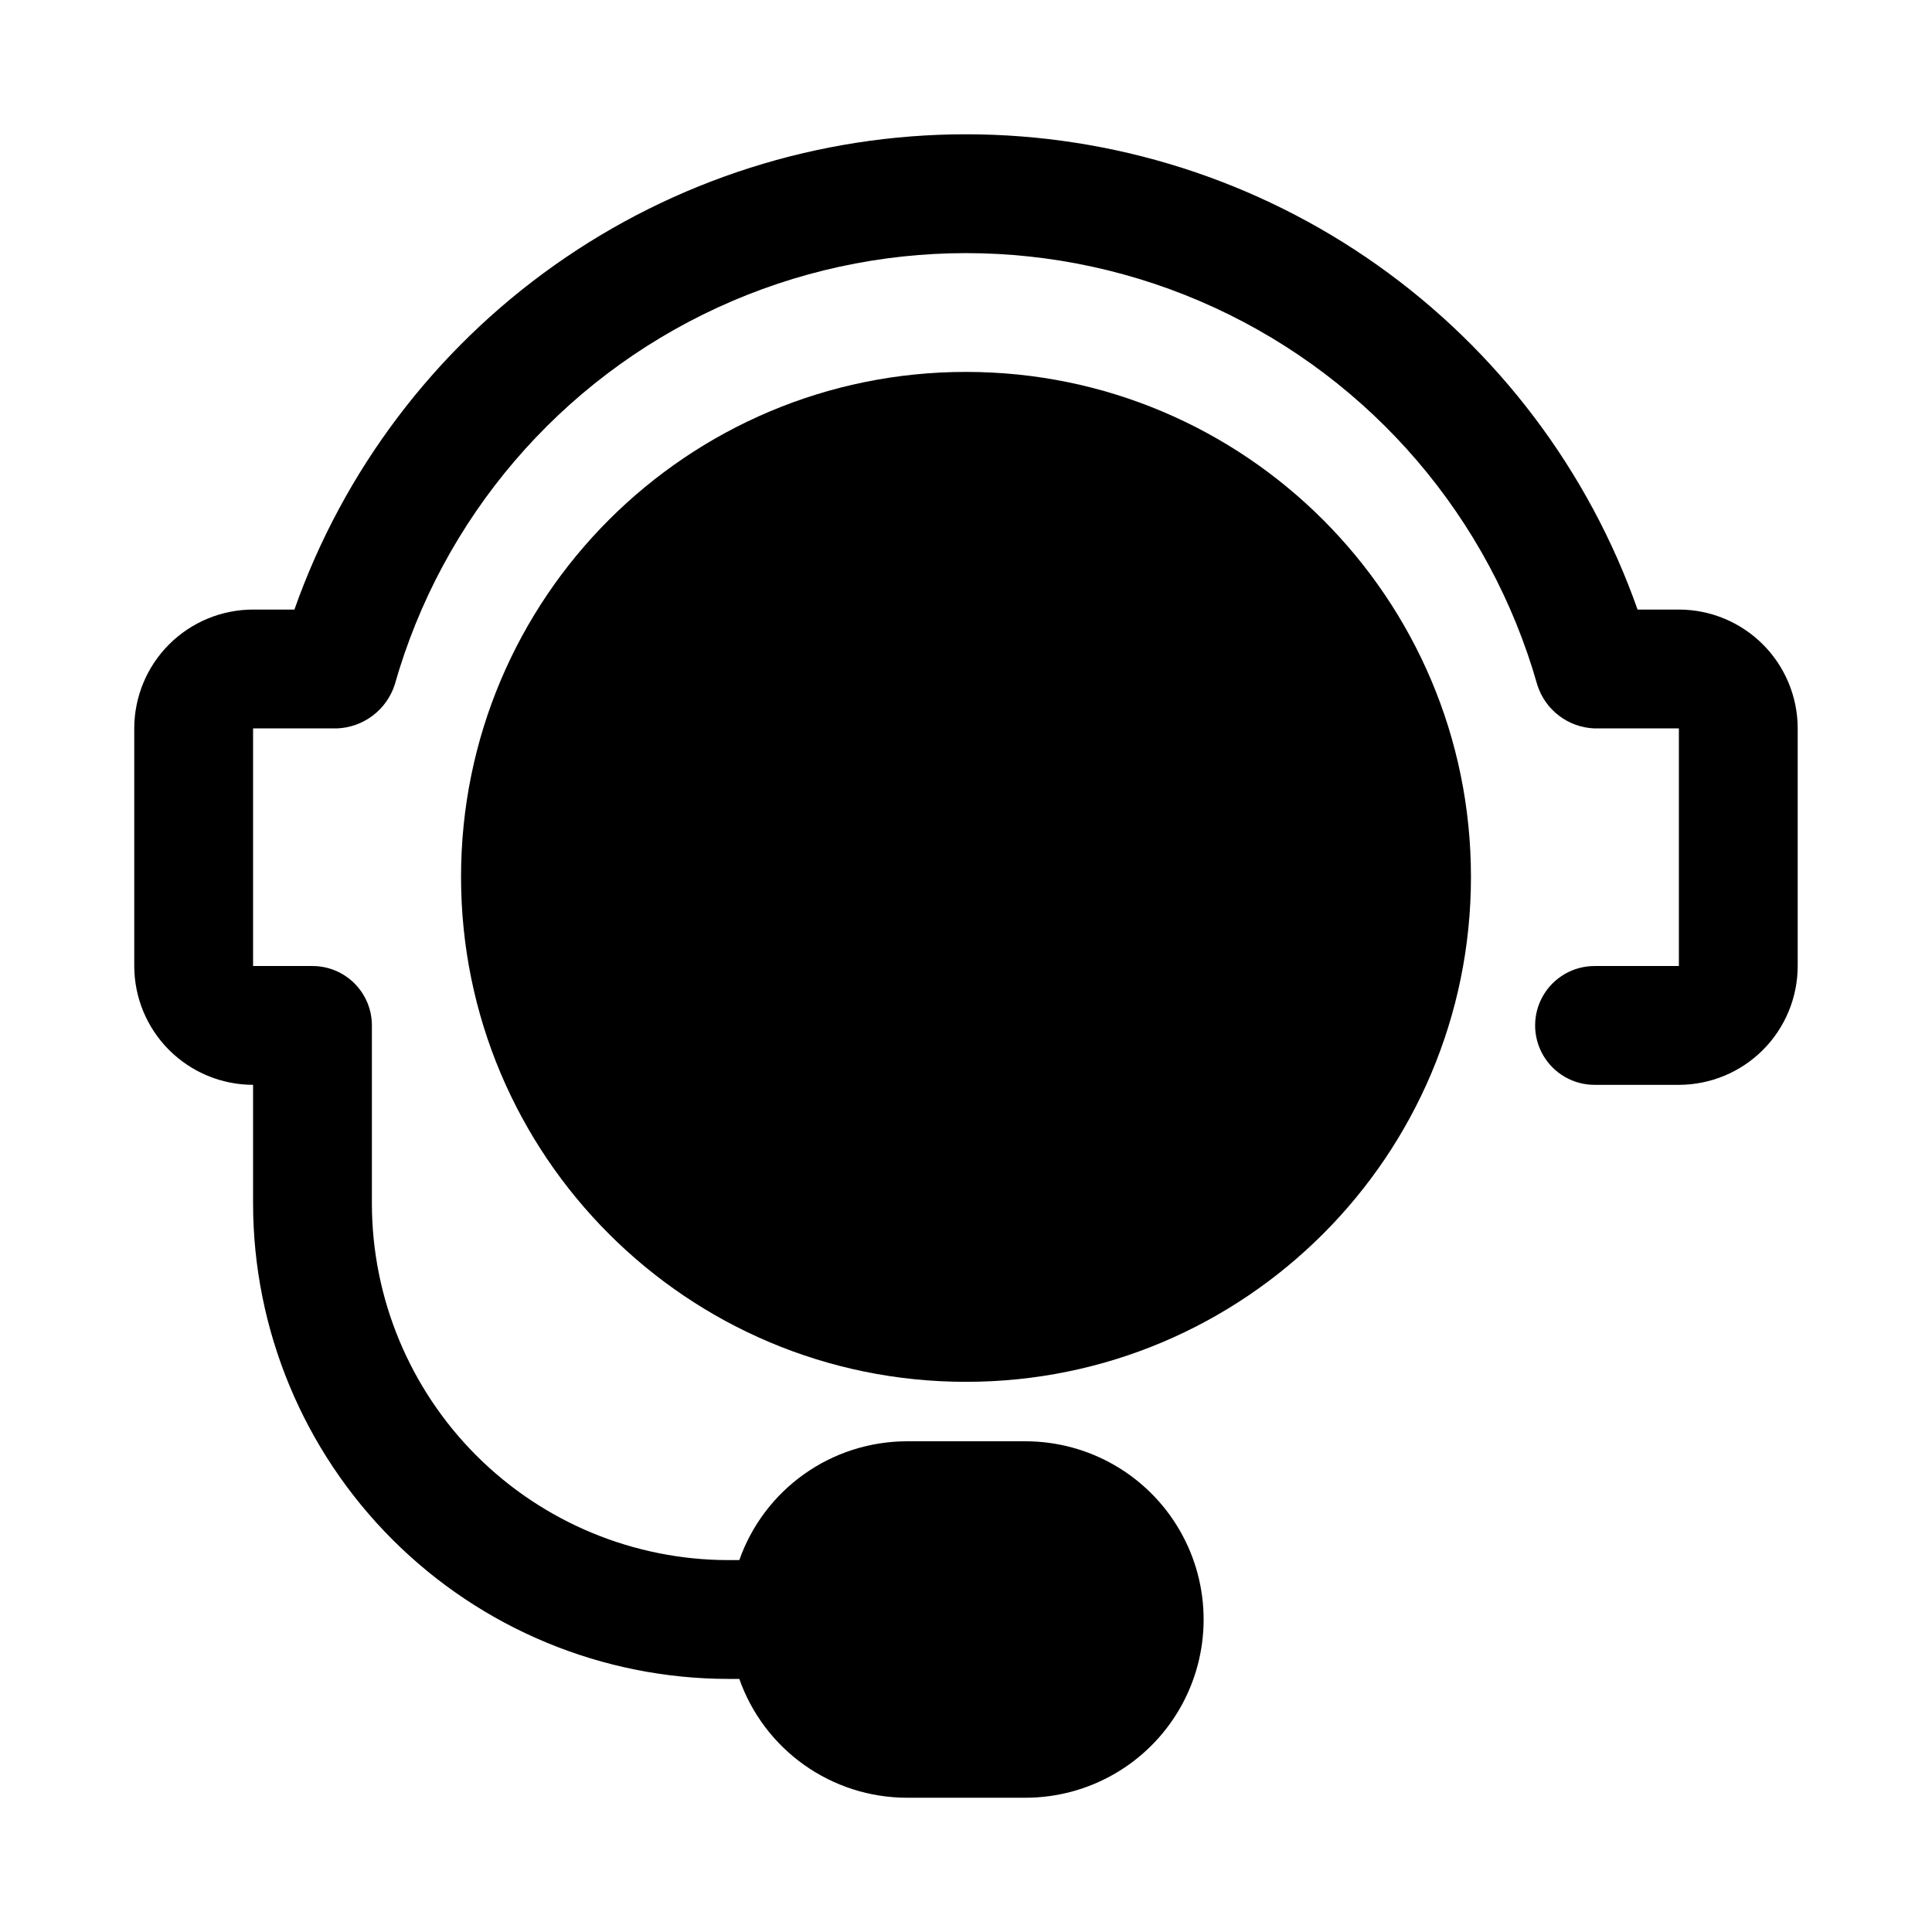
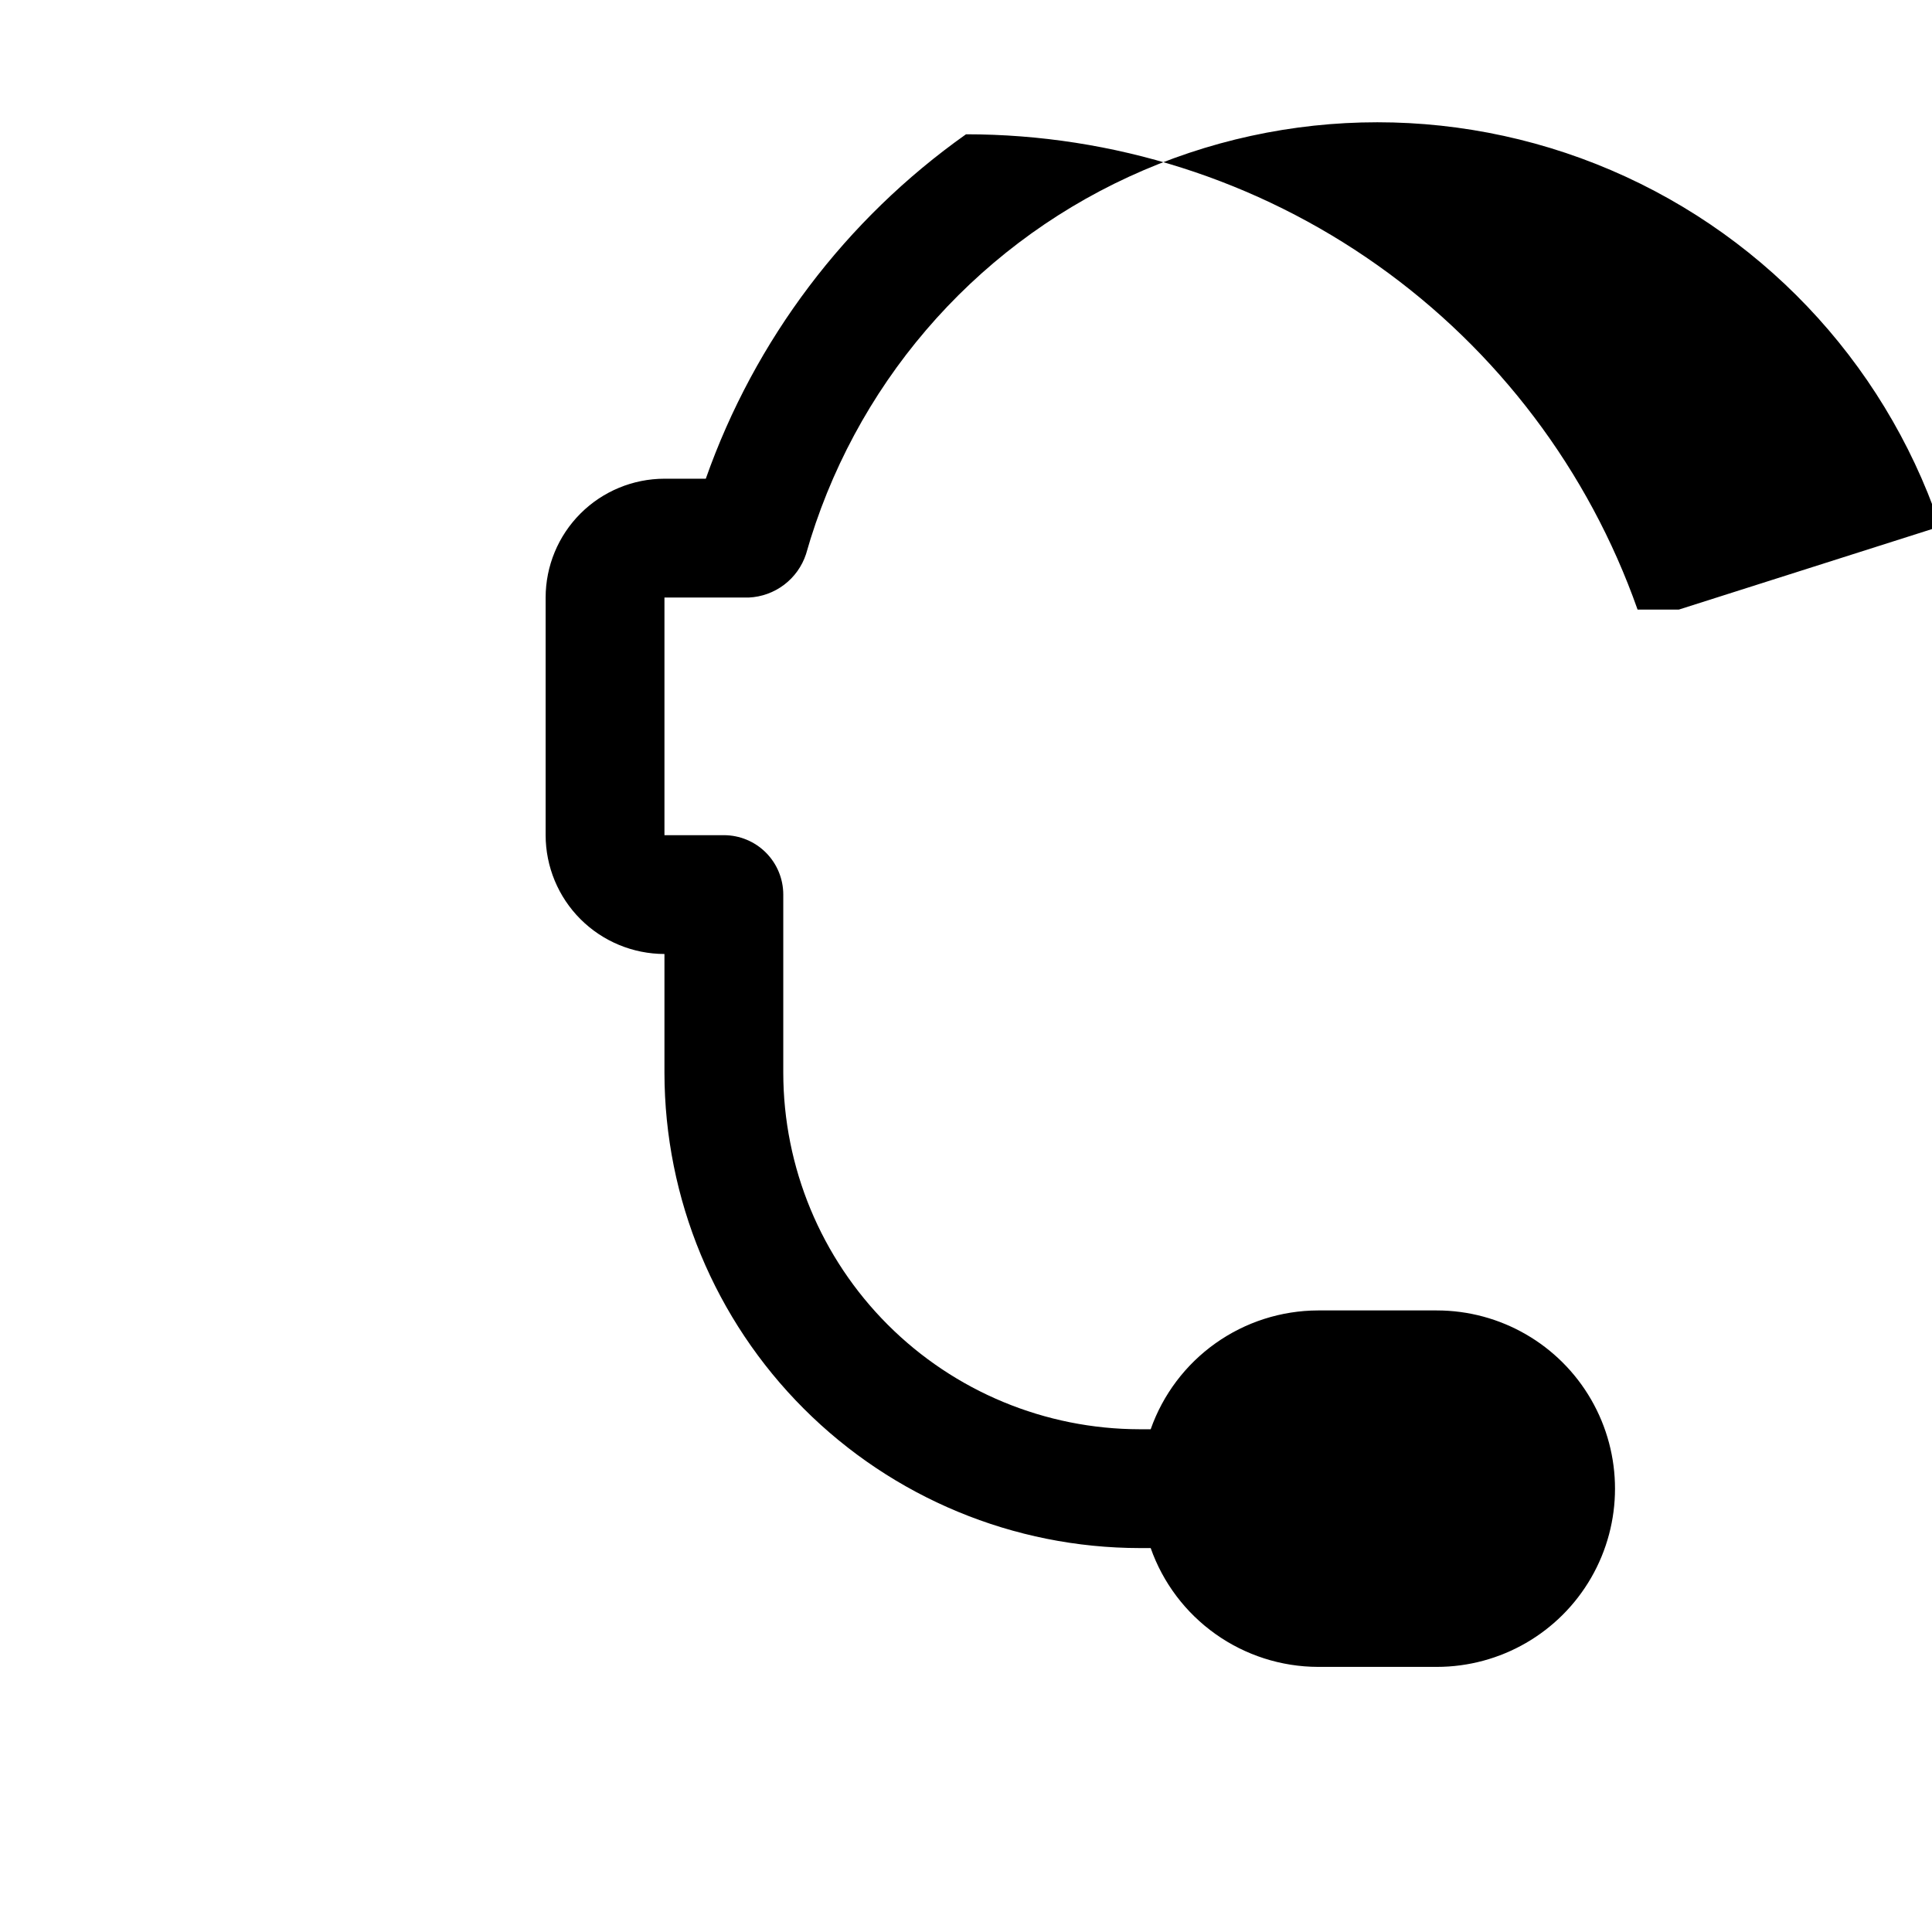
<svg xmlns="http://www.w3.org/2000/svg" fill="#000000" width="800px" height="800px" version="1.1" viewBox="144 144 512 512">
  <g>
-     <path d="m533.82 376.38c0 73.91-59.918 133.82-133.82 133.82-73.91 0-133.82-59.914-133.82-133.82 0-73.91 59.914-133.82 133.82-133.82 73.906 0 133.82 59.914 133.82 133.82" />
-     <path d="m588.93 305.54h-10.957c-12.988-36.828-37.078-68.719-68.953-91.277-31.879-22.562-69.965-34.676-109.02-34.676s-77.141 12.113-109.02 34.676c-31.875 22.559-55.969 54.449-68.957 91.277h-10.957c-8.348 0.008-16.352 3.328-22.258 9.23-5.902 5.902-9.223 13.906-9.23 22.258v62.977c0.008 8.348 3.328 16.352 9.23 22.254 5.906 5.902 13.91 9.223 22.258 9.234v31.488c0.039 33.391 13.32 65.406 36.934 89.02 23.609 23.609 55.625 36.895 89.02 36.93h2.902c3.234 9.184 9.23 17.141 17.168 22.777 7.938 5.641 17.426 8.684 27.16 8.711h31.488c16.875 0 32.469-9 40.906-23.613 8.438-14.617 8.438-32.621 0-47.234-8.438-14.613-24.031-23.617-40.906-23.617h-31.488c-9.734 0.031-19.223 3.074-27.16 8.711-7.938 5.641-13.934 13.598-17.168 22.777h-2.902c-25.047-0.027-49.059-9.988-66.766-27.695-17.711-17.711-27.672-41.723-27.699-66.766v-47.234c0-4.176-1.66-8.18-4.613-11.133-2.953-2.953-6.957-4.609-11.133-4.609h-15.742v-62.977h22.355c3.391-0.156 6.652-1.336 9.359-3.387 2.707-2.051 4.727-4.871 5.793-8.094 12.539-44.25 43.812-80.805 85.59-100.04 41.781-19.238 89.883-19.238 131.66 0 41.777 19.238 73.051 55.793 85.59 100.04 1.035 3.242 3.047 6.082 5.758 8.137 2.707 2.059 5.988 3.227 9.387 3.352l0.055-0.008h22.305v62.977h-22.355c-5.625 0-10.82 3-13.633 7.871s-2.812 10.871 0 15.742c2.812 4.871 8.008 7.875 13.633 7.875h22.355c8.352-0.012 16.355-3.332 22.258-9.234s9.223-13.906 9.23-22.254v-62.977c-0.008-8.352-3.328-16.355-9.23-22.258s-13.906-9.223-22.258-9.23z" />
+     <path d="m588.93 305.54h-10.957c-12.988-36.828-37.078-68.719-68.953-91.277-31.879-22.562-69.965-34.676-109.02-34.676c-31.875 22.559-55.969 54.449-68.957 91.277h-10.957c-8.348 0.008-16.352 3.328-22.258 9.23-5.902 5.902-9.223 13.906-9.23 22.258v62.977c0.008 8.348 3.328 16.352 9.23 22.254 5.906 5.902 13.91 9.223 22.258 9.234v31.488c0.039 33.391 13.32 65.406 36.934 89.02 23.609 23.609 55.625 36.895 89.02 36.93h2.902c3.234 9.184 9.23 17.141 17.168 22.777 7.938 5.641 17.426 8.684 27.16 8.711h31.488c16.875 0 32.469-9 40.906-23.613 8.438-14.617 8.438-32.621 0-47.234-8.438-14.613-24.031-23.617-40.906-23.617h-31.488c-9.734 0.031-19.223 3.074-27.16 8.711-7.938 5.641-13.934 13.598-17.168 22.777h-2.902c-25.047-0.027-49.059-9.988-66.766-27.695-17.711-17.711-27.672-41.723-27.699-66.766v-47.234c0-4.176-1.66-8.18-4.613-11.133-2.953-2.953-6.957-4.609-11.133-4.609h-15.742v-62.977h22.355c3.391-0.156 6.652-1.336 9.359-3.387 2.707-2.051 4.727-4.871 5.793-8.094 12.539-44.25 43.812-80.805 85.59-100.04 41.781-19.238 89.883-19.238 131.66 0 41.777 19.238 73.051 55.793 85.59 100.04 1.035 3.242 3.047 6.082 5.758 8.137 2.707 2.059 5.988 3.227 9.387 3.352l0.055-0.008h22.305v62.977h-22.355c-5.625 0-10.82 3-13.633 7.871s-2.812 10.871 0 15.742c2.812 4.871 8.008 7.875 13.633 7.875h22.355c8.352-0.012 16.355-3.332 22.258-9.234s9.223-13.906 9.23-22.254v-62.977c-0.008-8.352-3.328-16.355-9.23-22.258s-13.906-9.223-22.258-9.23z" />
  </g>
</svg>